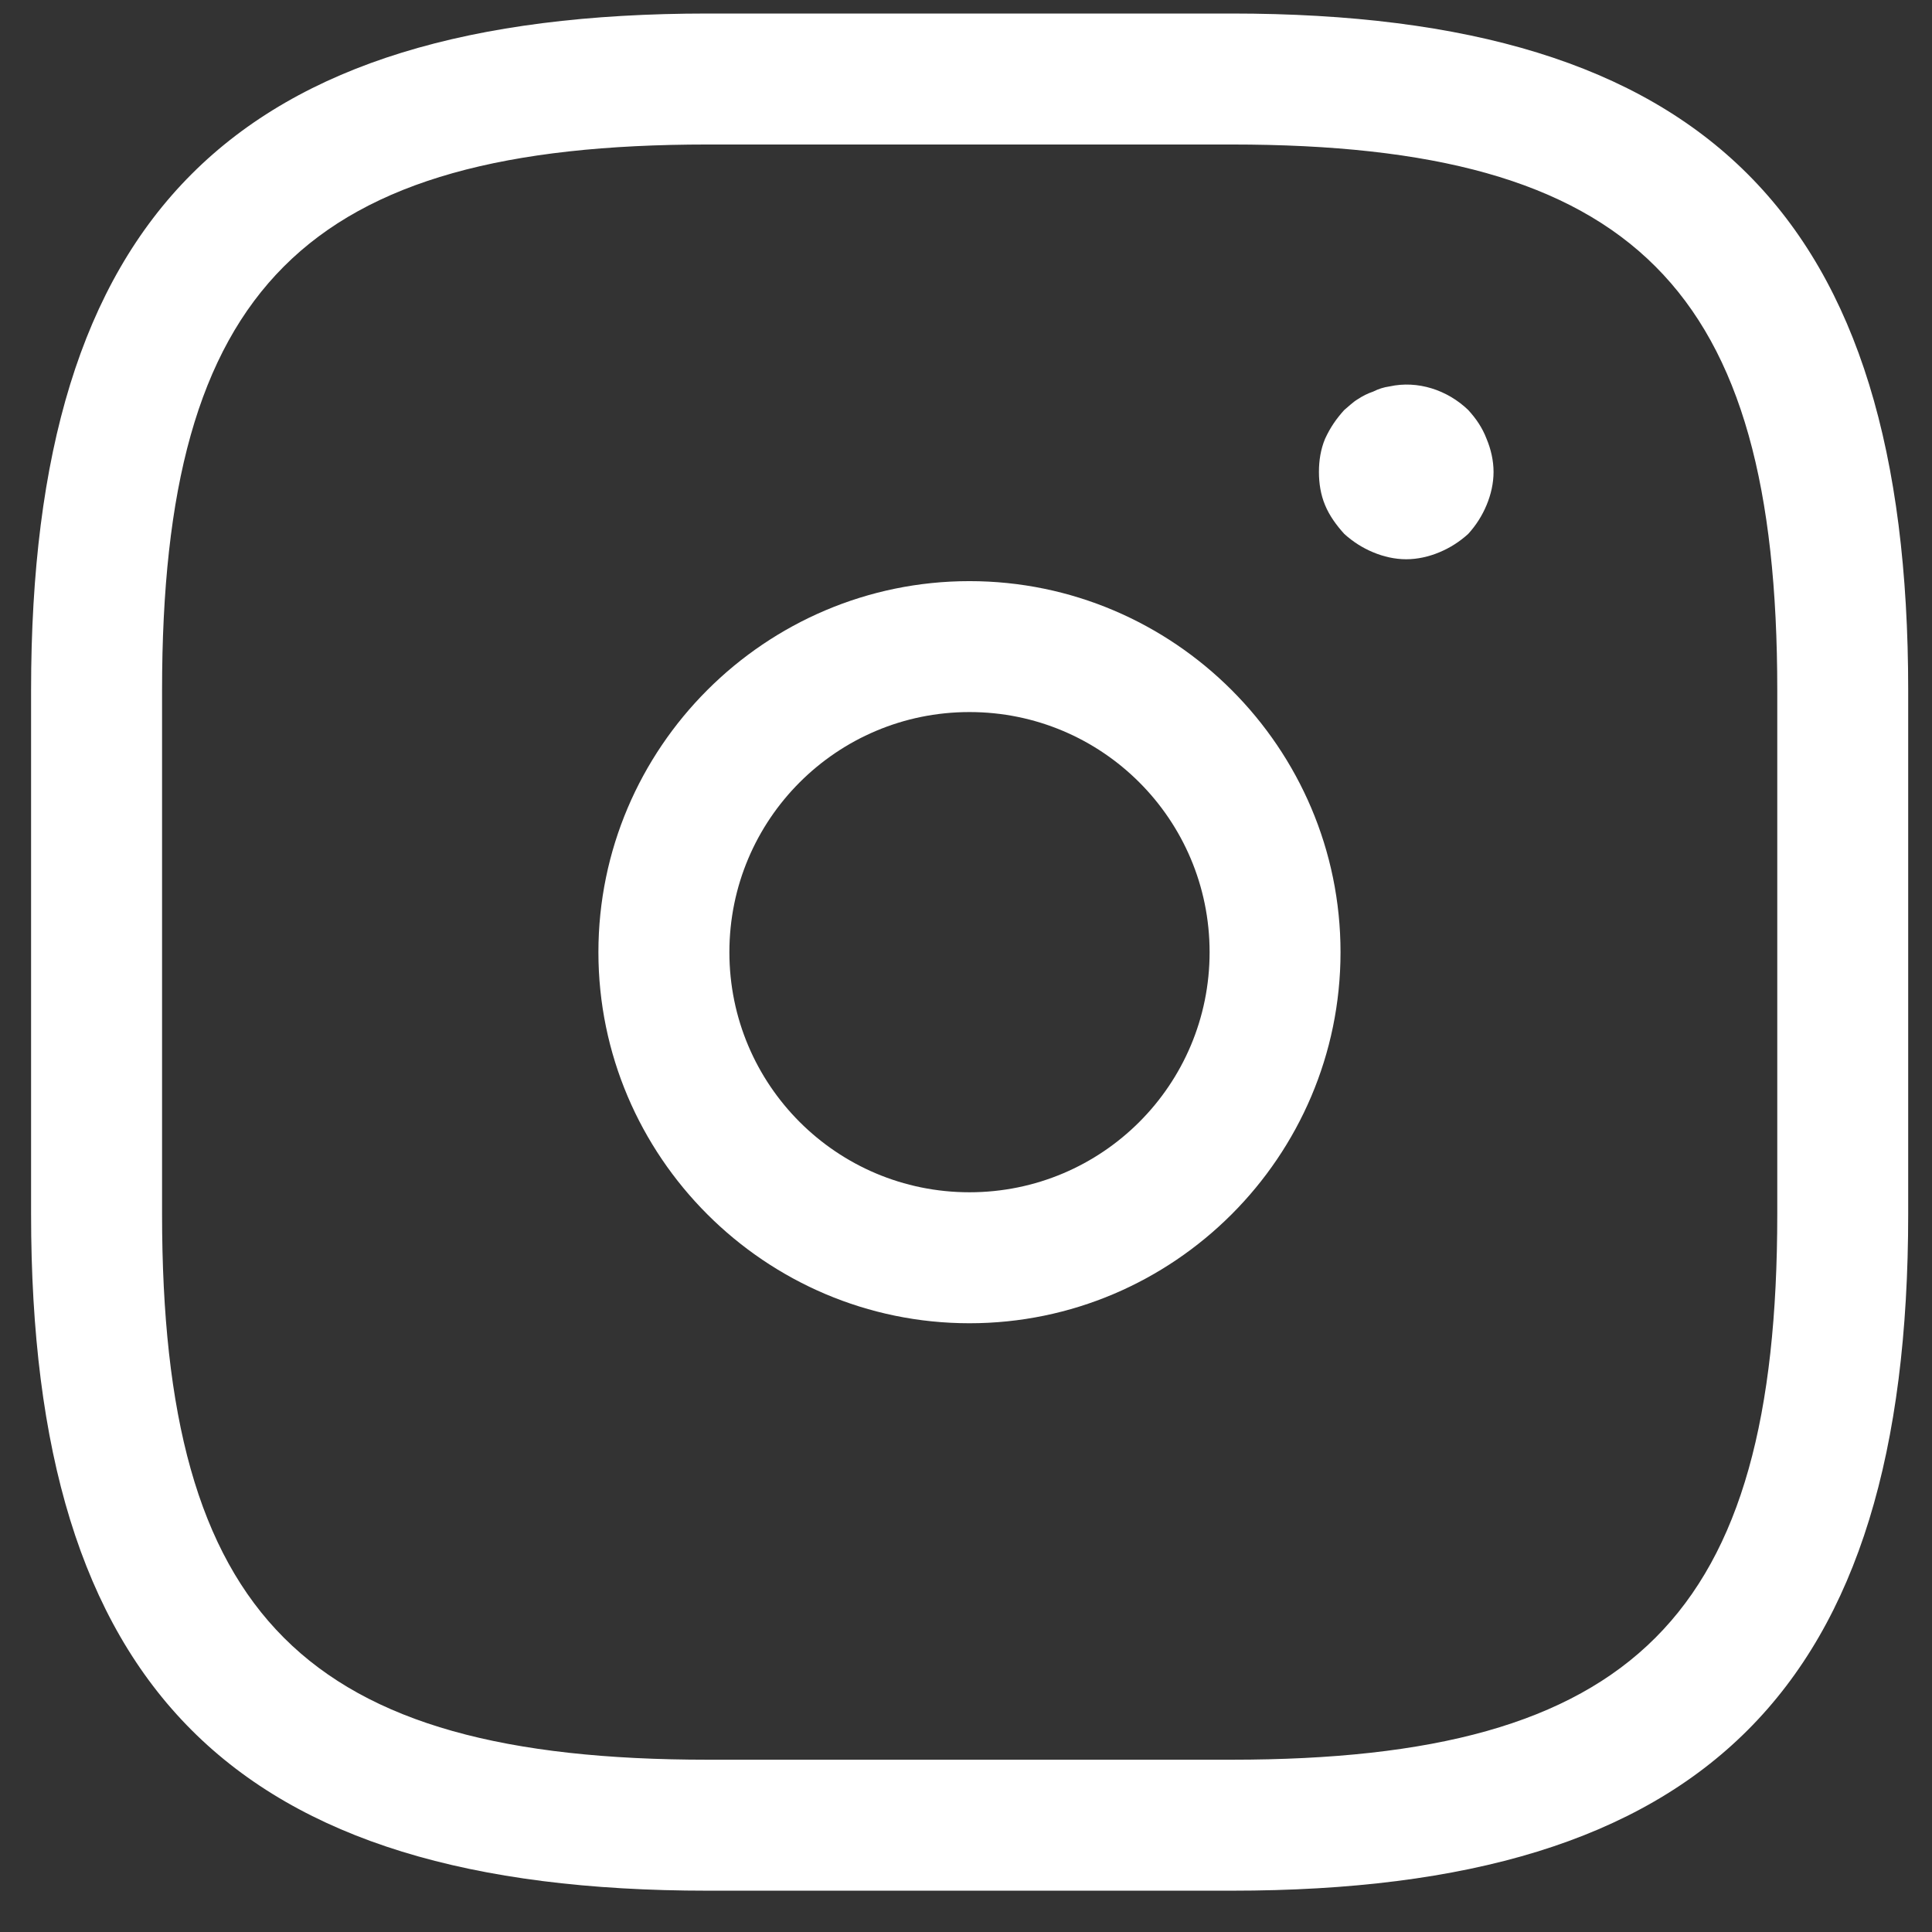
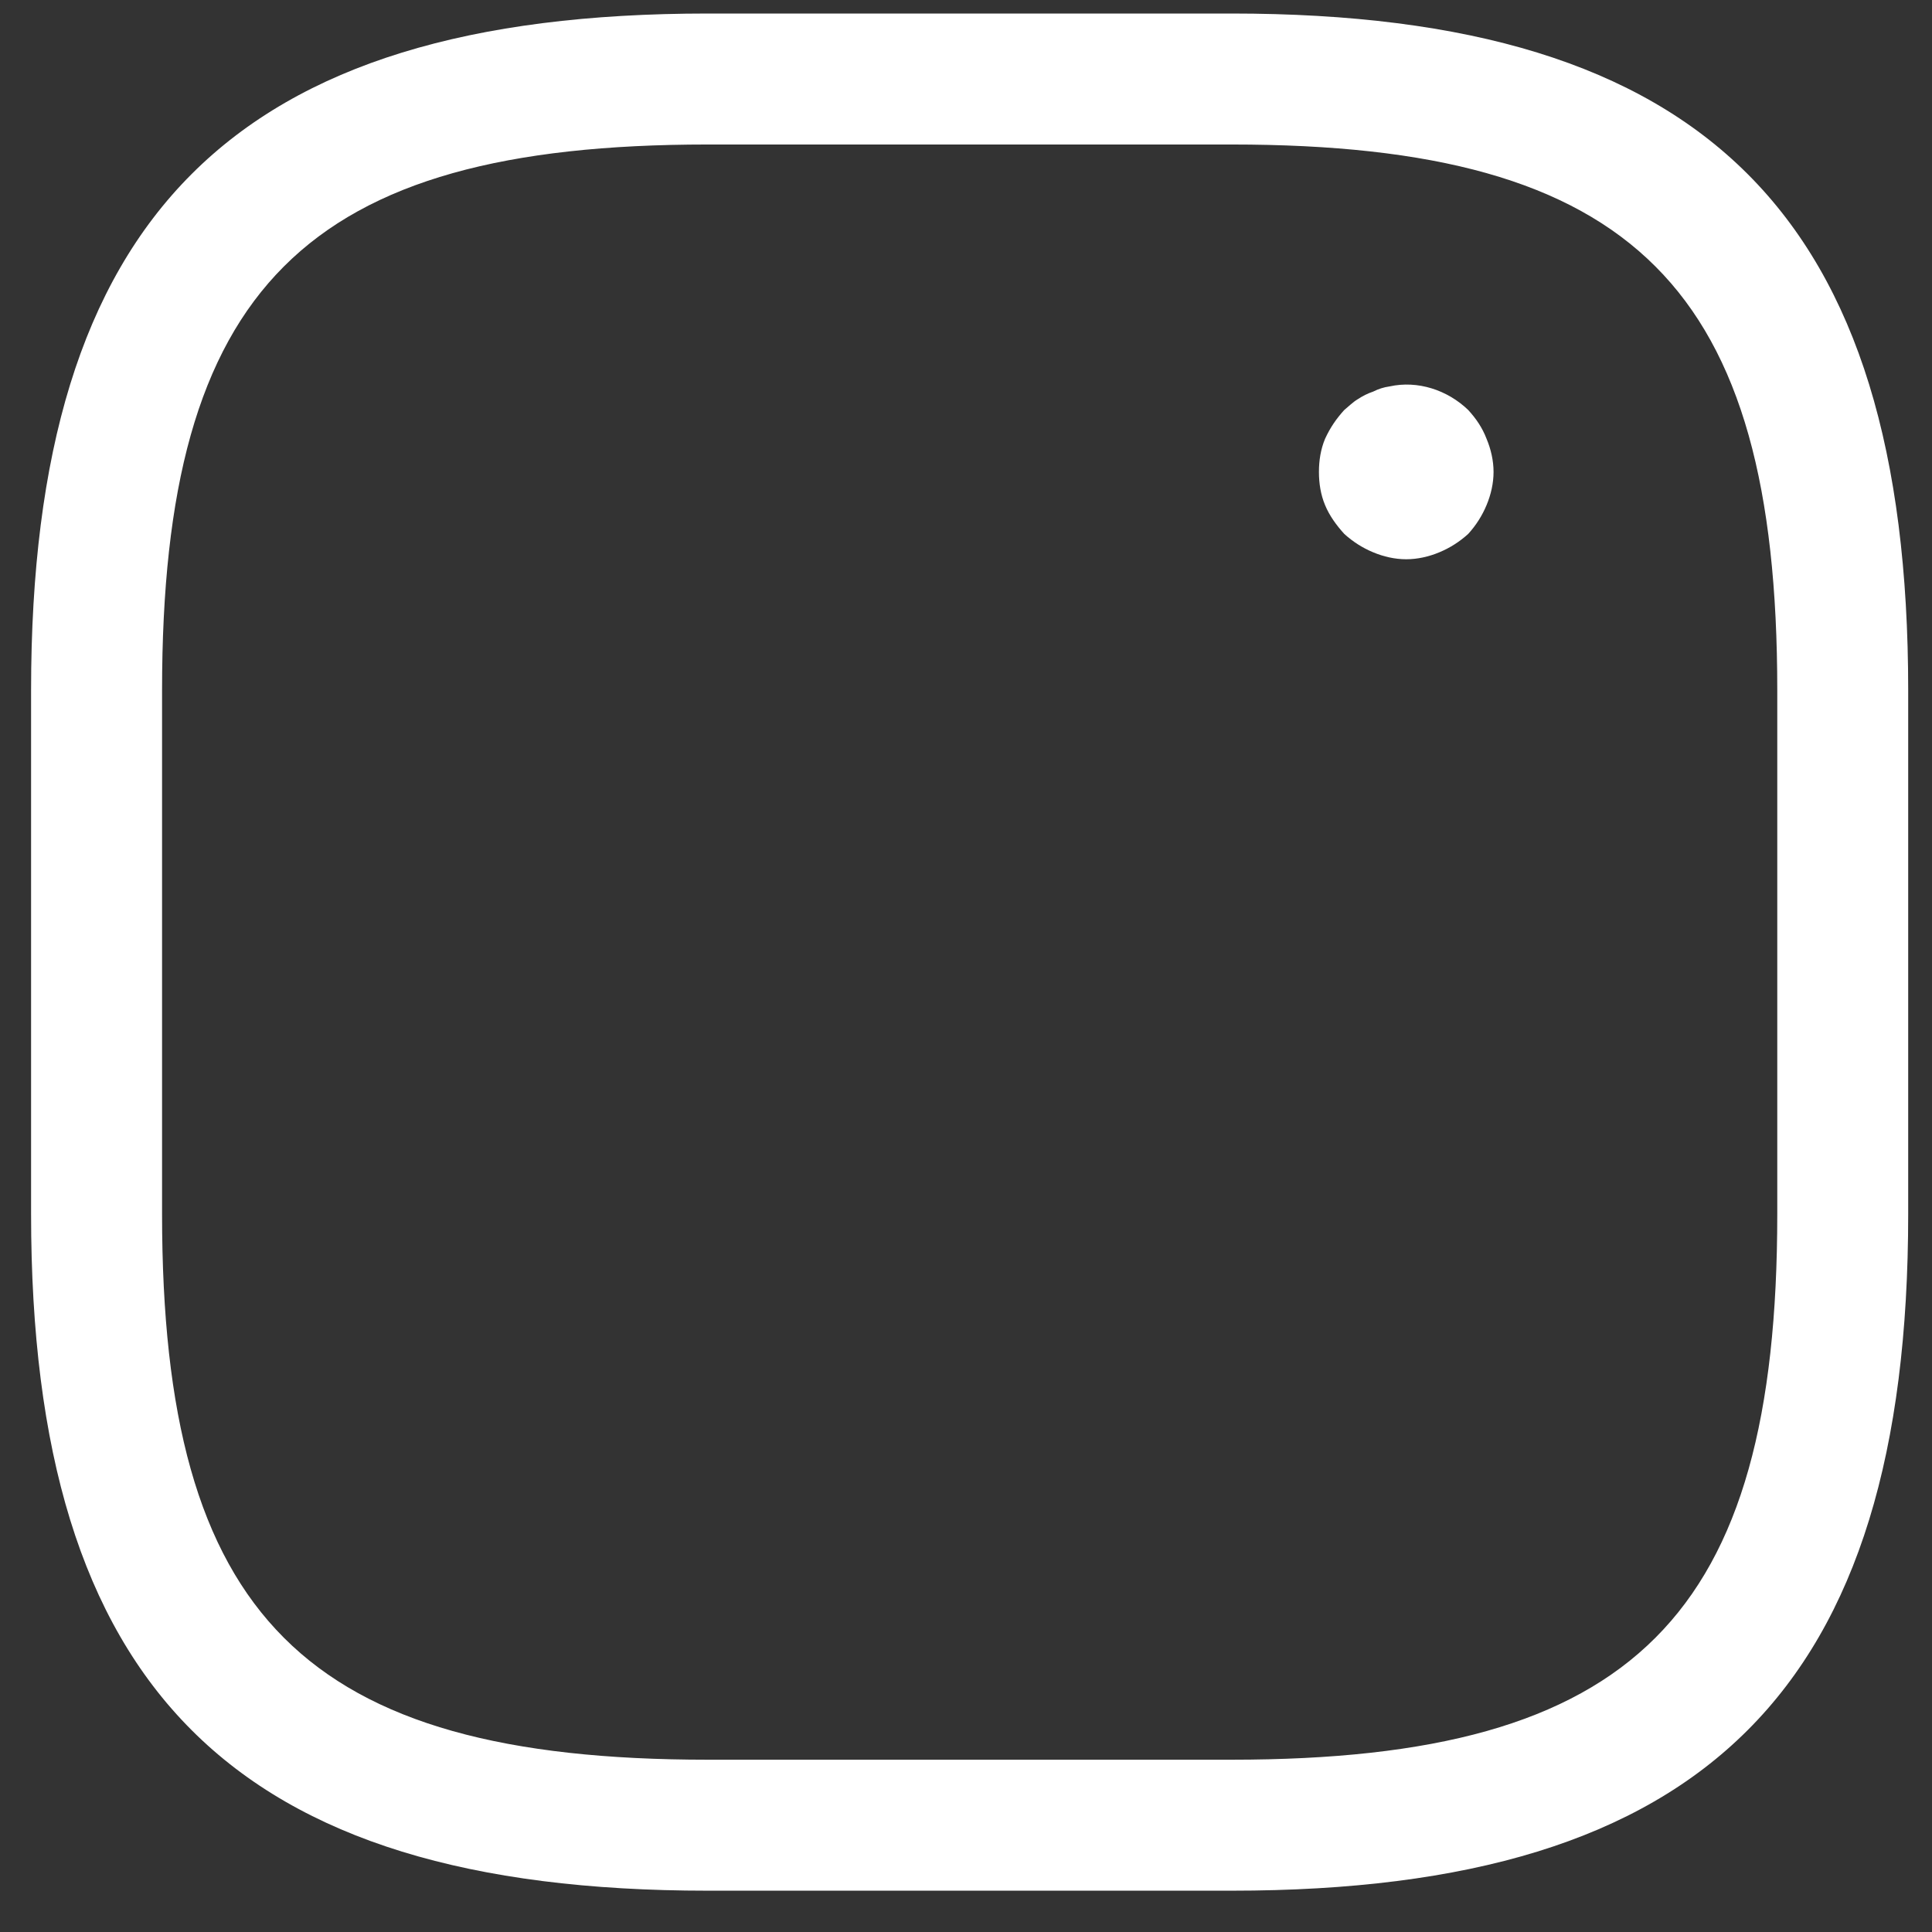
<svg xmlns="http://www.w3.org/2000/svg" width="34" height="34" viewBox="0 0 34 34" fill="none">
  <rect x="0" y="0" width="34" height="34" fill="#333333" stroke="none" />
  <path d="M21.674 33.273H12.455C4.112 33.273 0.547 29.708 0.547 21.365V12.146C0.547 3.803 4.112 0.238 12.455 0.238H21.674C30.017 0.238 33.581 3.803 33.581 12.146V21.365C33.581 29.708 30.017 33.273 21.674 33.273ZM12.455 2.543C5.371 2.543 2.852 5.063 2.852 12.146V21.365C2.852 28.448 5.371 30.968 12.455 30.968H21.674C28.757 30.968 31.277 28.448 31.277 21.365V12.146C31.277 5.063 28.757 2.543 21.674 2.543H12.455Z" fill="white" />
-   <path d="M17.061 23.287C13.466 23.287 10.531 20.352 10.531 16.757C10.531 13.161 13.466 10.227 17.061 10.227C20.657 10.227 23.591 13.161 23.591 16.757C23.591 20.352 20.657 23.287 17.061 23.287ZM17.061 12.531C14.726 12.531 12.836 14.421 12.836 16.757C12.836 19.092 14.726 20.982 17.061 20.982C19.397 20.982 21.287 19.092 21.287 16.757C21.287 14.421 19.397 12.531 17.061 12.531Z" fill="white" />
  <path d="M24.747 9.842C24.548 9.842 24.348 9.796 24.164 9.719C23.979 9.642 23.81 9.535 23.657 9.396C23.518 9.243 23.395 9.074 23.319 8.889C23.242 8.705 23.211 8.505 23.211 8.305C23.211 8.106 23.242 7.906 23.319 7.722C23.411 7.522 23.518 7.368 23.657 7.215C23.733 7.153 23.81 7.076 23.887 7.03C23.979 6.969 24.071 6.923 24.164 6.892C24.256 6.846 24.348 6.815 24.456 6.8C24.947 6.692 25.47 6.861 25.838 7.215C25.977 7.368 26.084 7.522 26.161 7.722C26.238 7.906 26.284 8.106 26.284 8.305C26.284 8.505 26.238 8.705 26.161 8.889C26.084 9.074 25.977 9.243 25.838 9.396C25.685 9.535 25.516 9.642 25.331 9.719C25.147 9.796 24.947 9.842 24.747 9.842Z" fill="white" />
</svg>